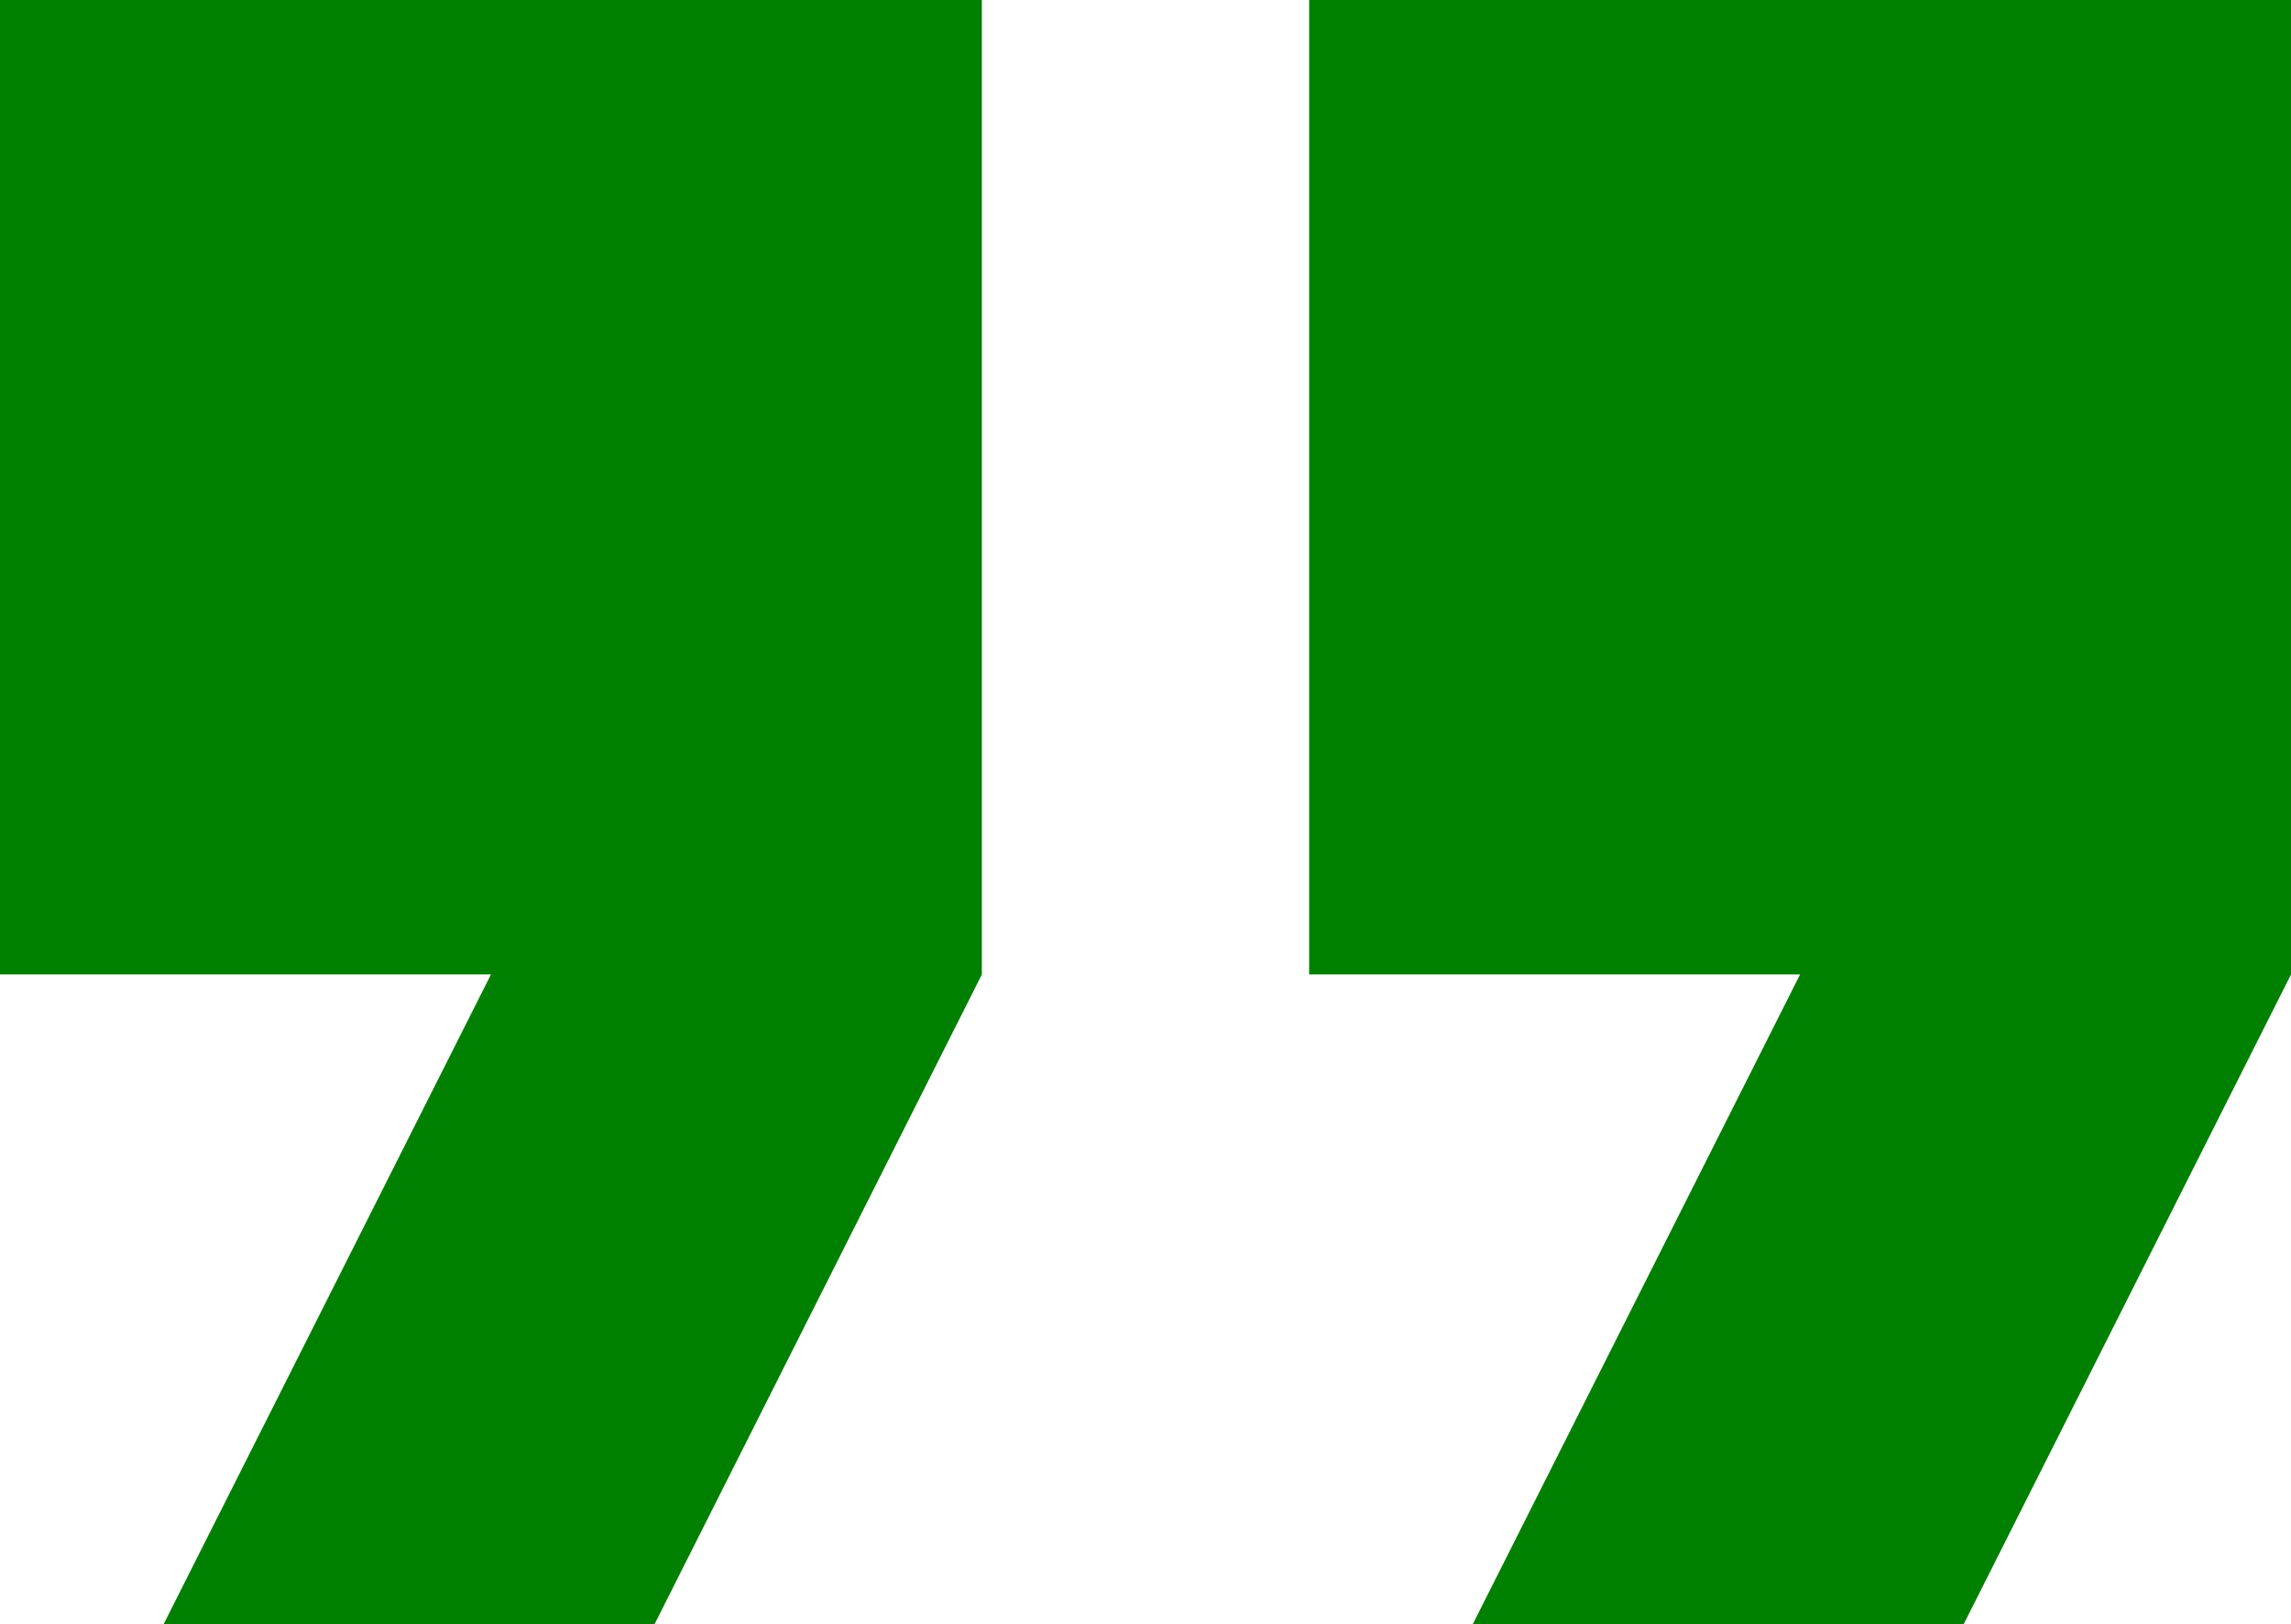
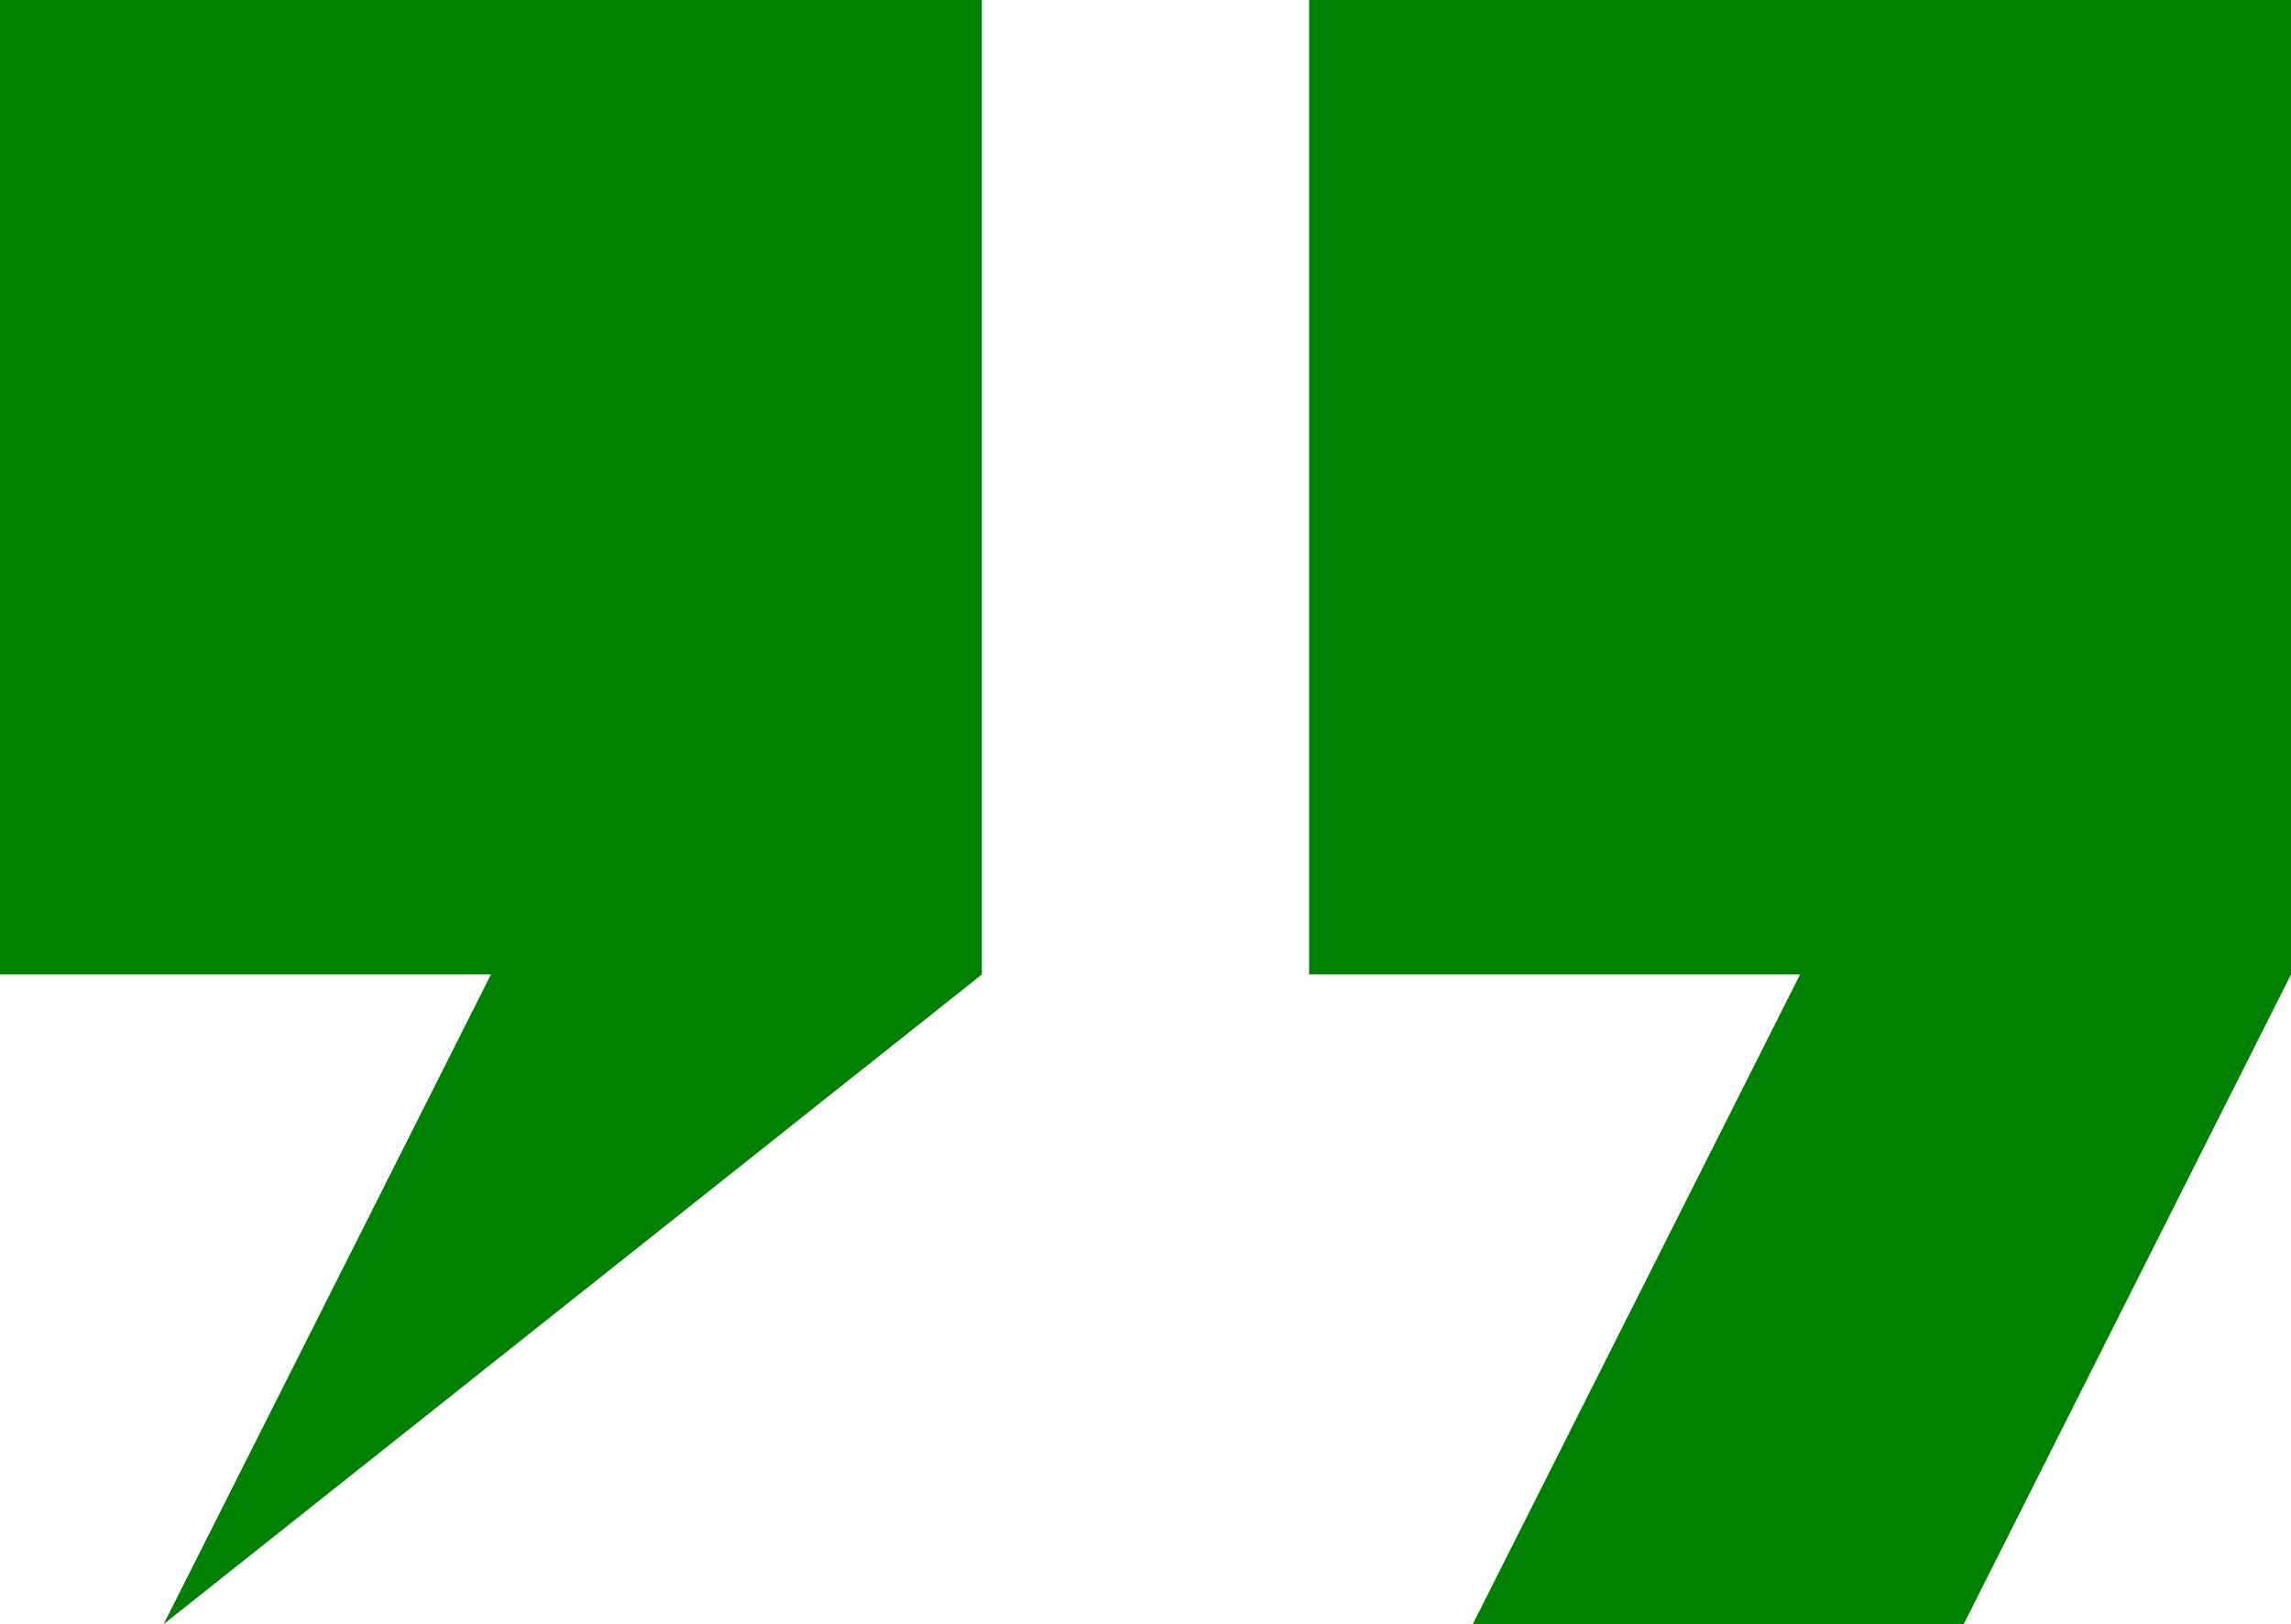
<svg xmlns="http://www.w3.org/2000/svg" width="79" height="56" viewBox="0 0 79 56" fill="none">
-   <path d="M5.643 56H22.571L33.857 33.6L33.857 0L0 0L0 33.6H16.929L5.643 56ZM50.786 56H67.714L79 33.6V0L45.143 0L45.143 33.6H62.071L50.786 56Z" fill="#008000" />
+   <path d="M5.643 56L33.857 33.6L33.857 0L0 0L0 33.6H16.929L5.643 56ZM50.786 56H67.714L79 33.6V0L45.143 0L45.143 33.6H62.071L50.786 56Z" fill="#008000" />
</svg>